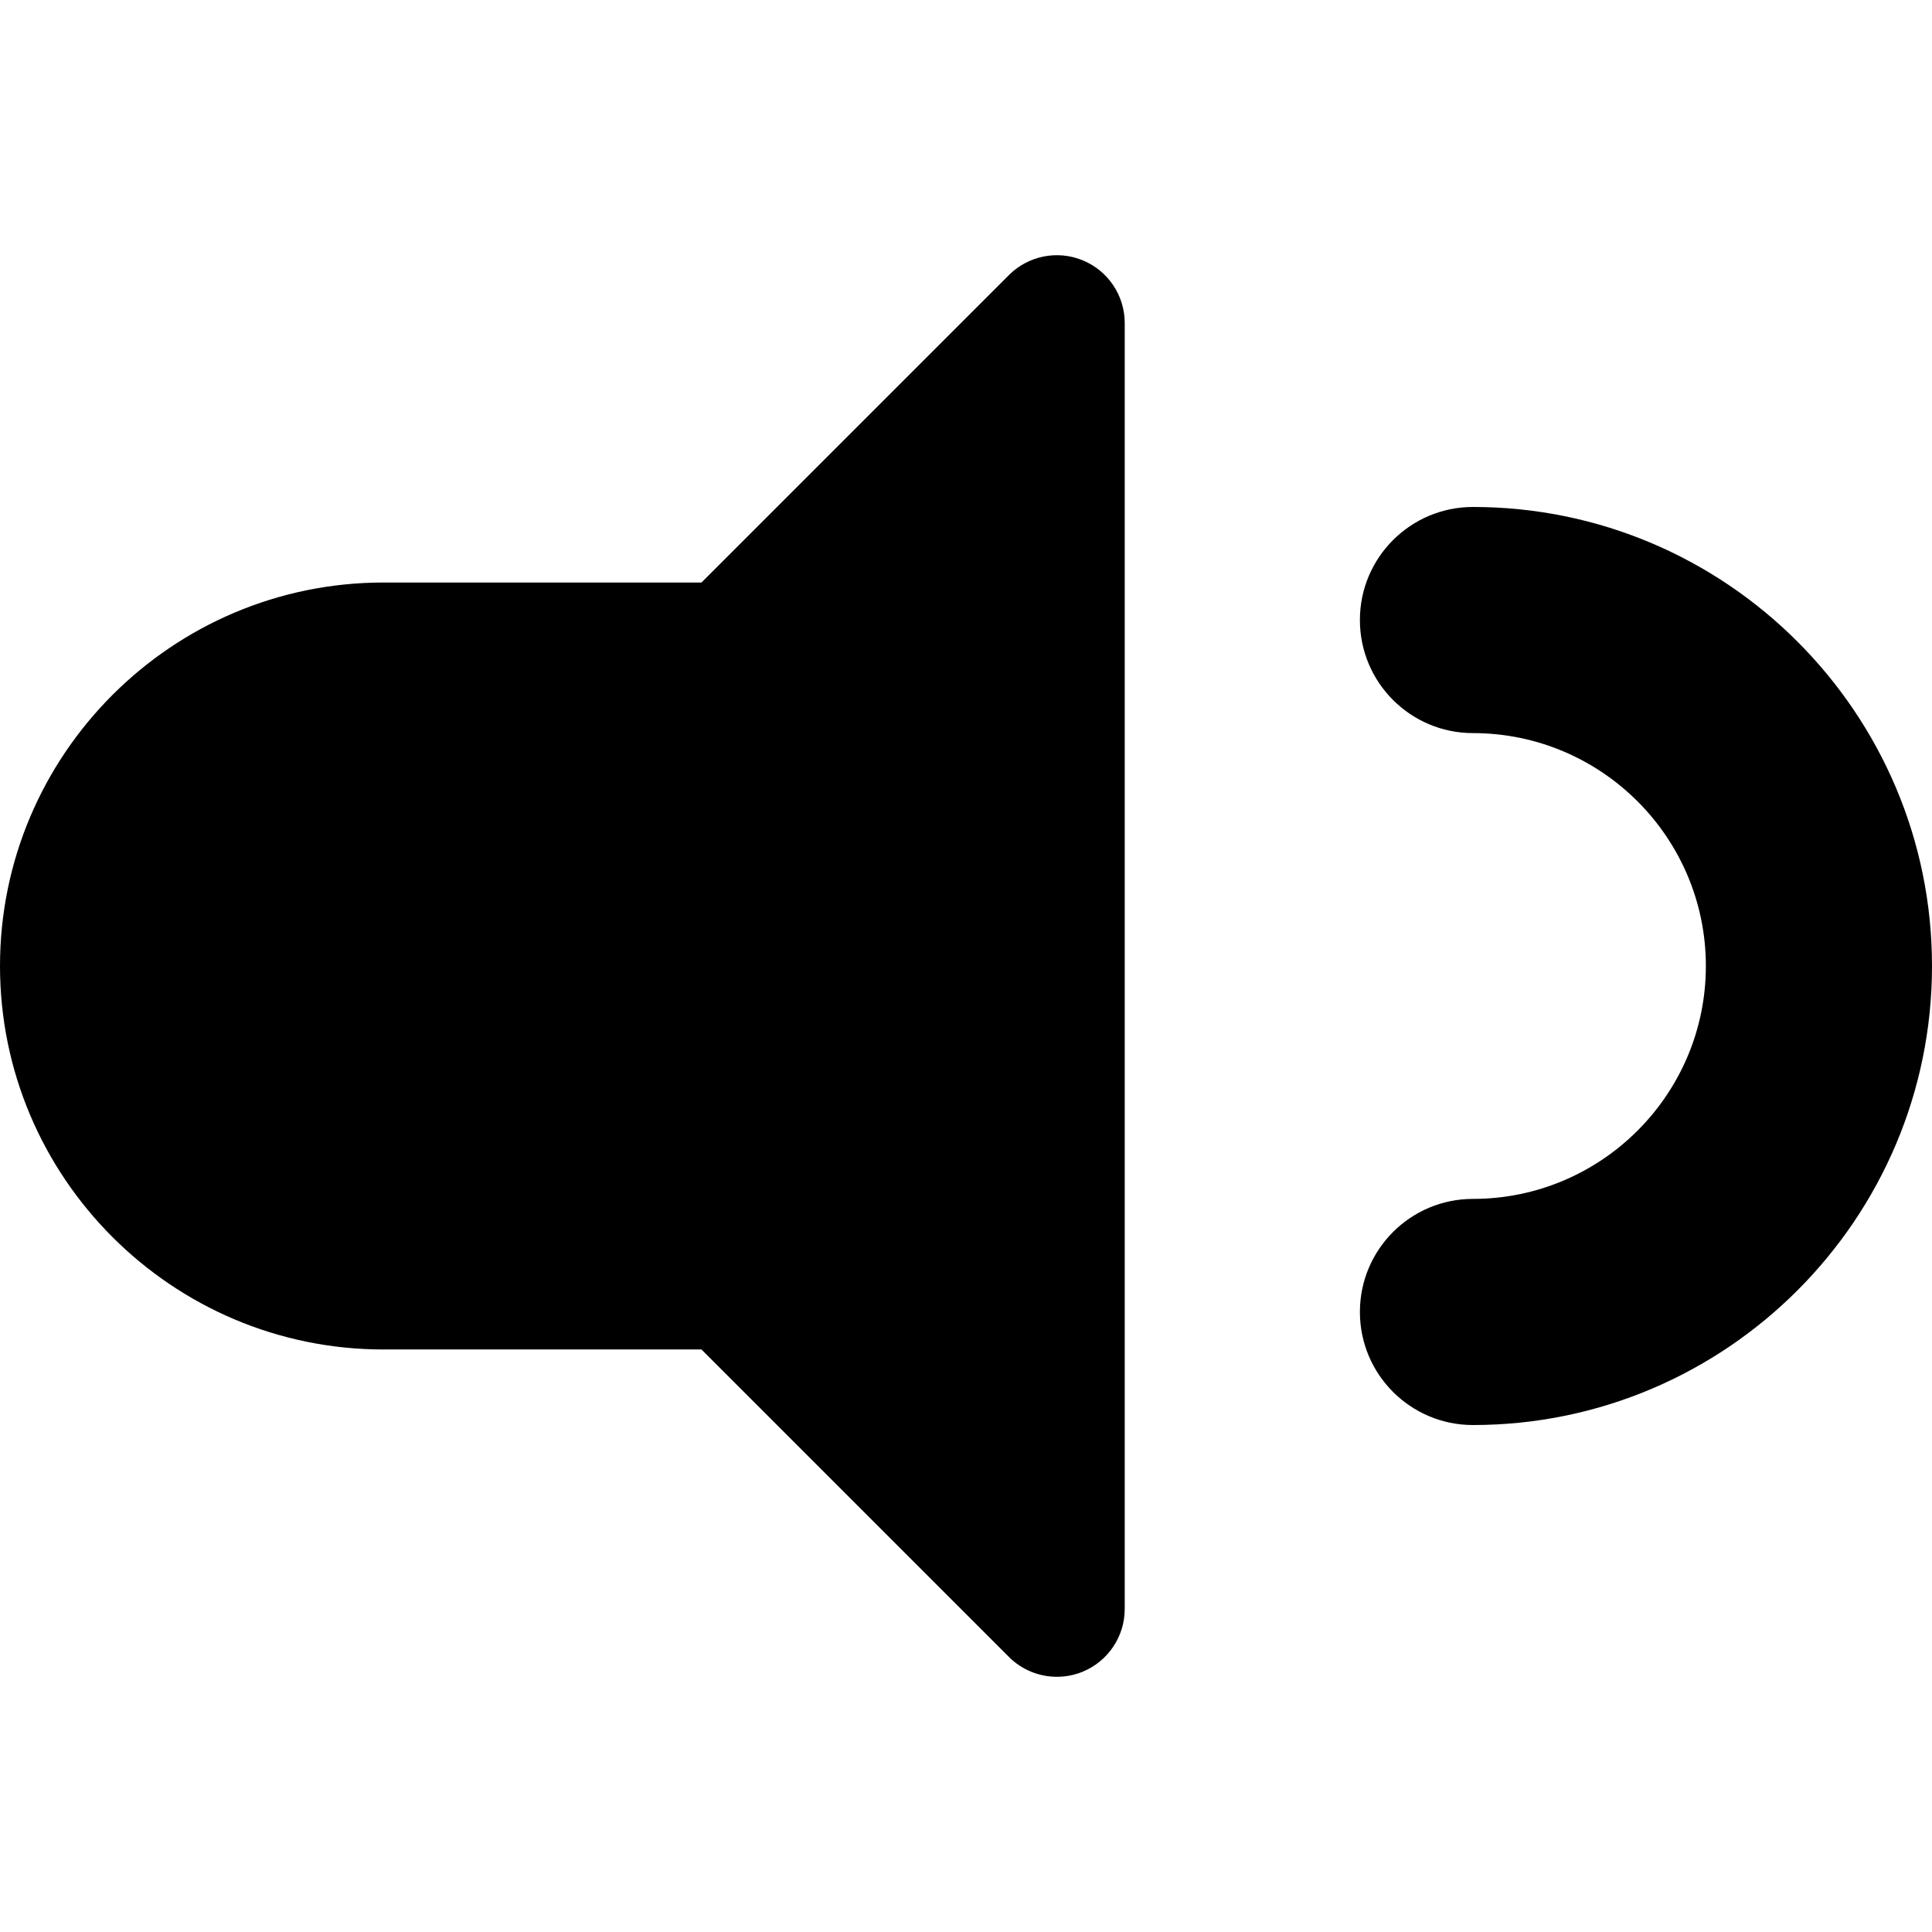
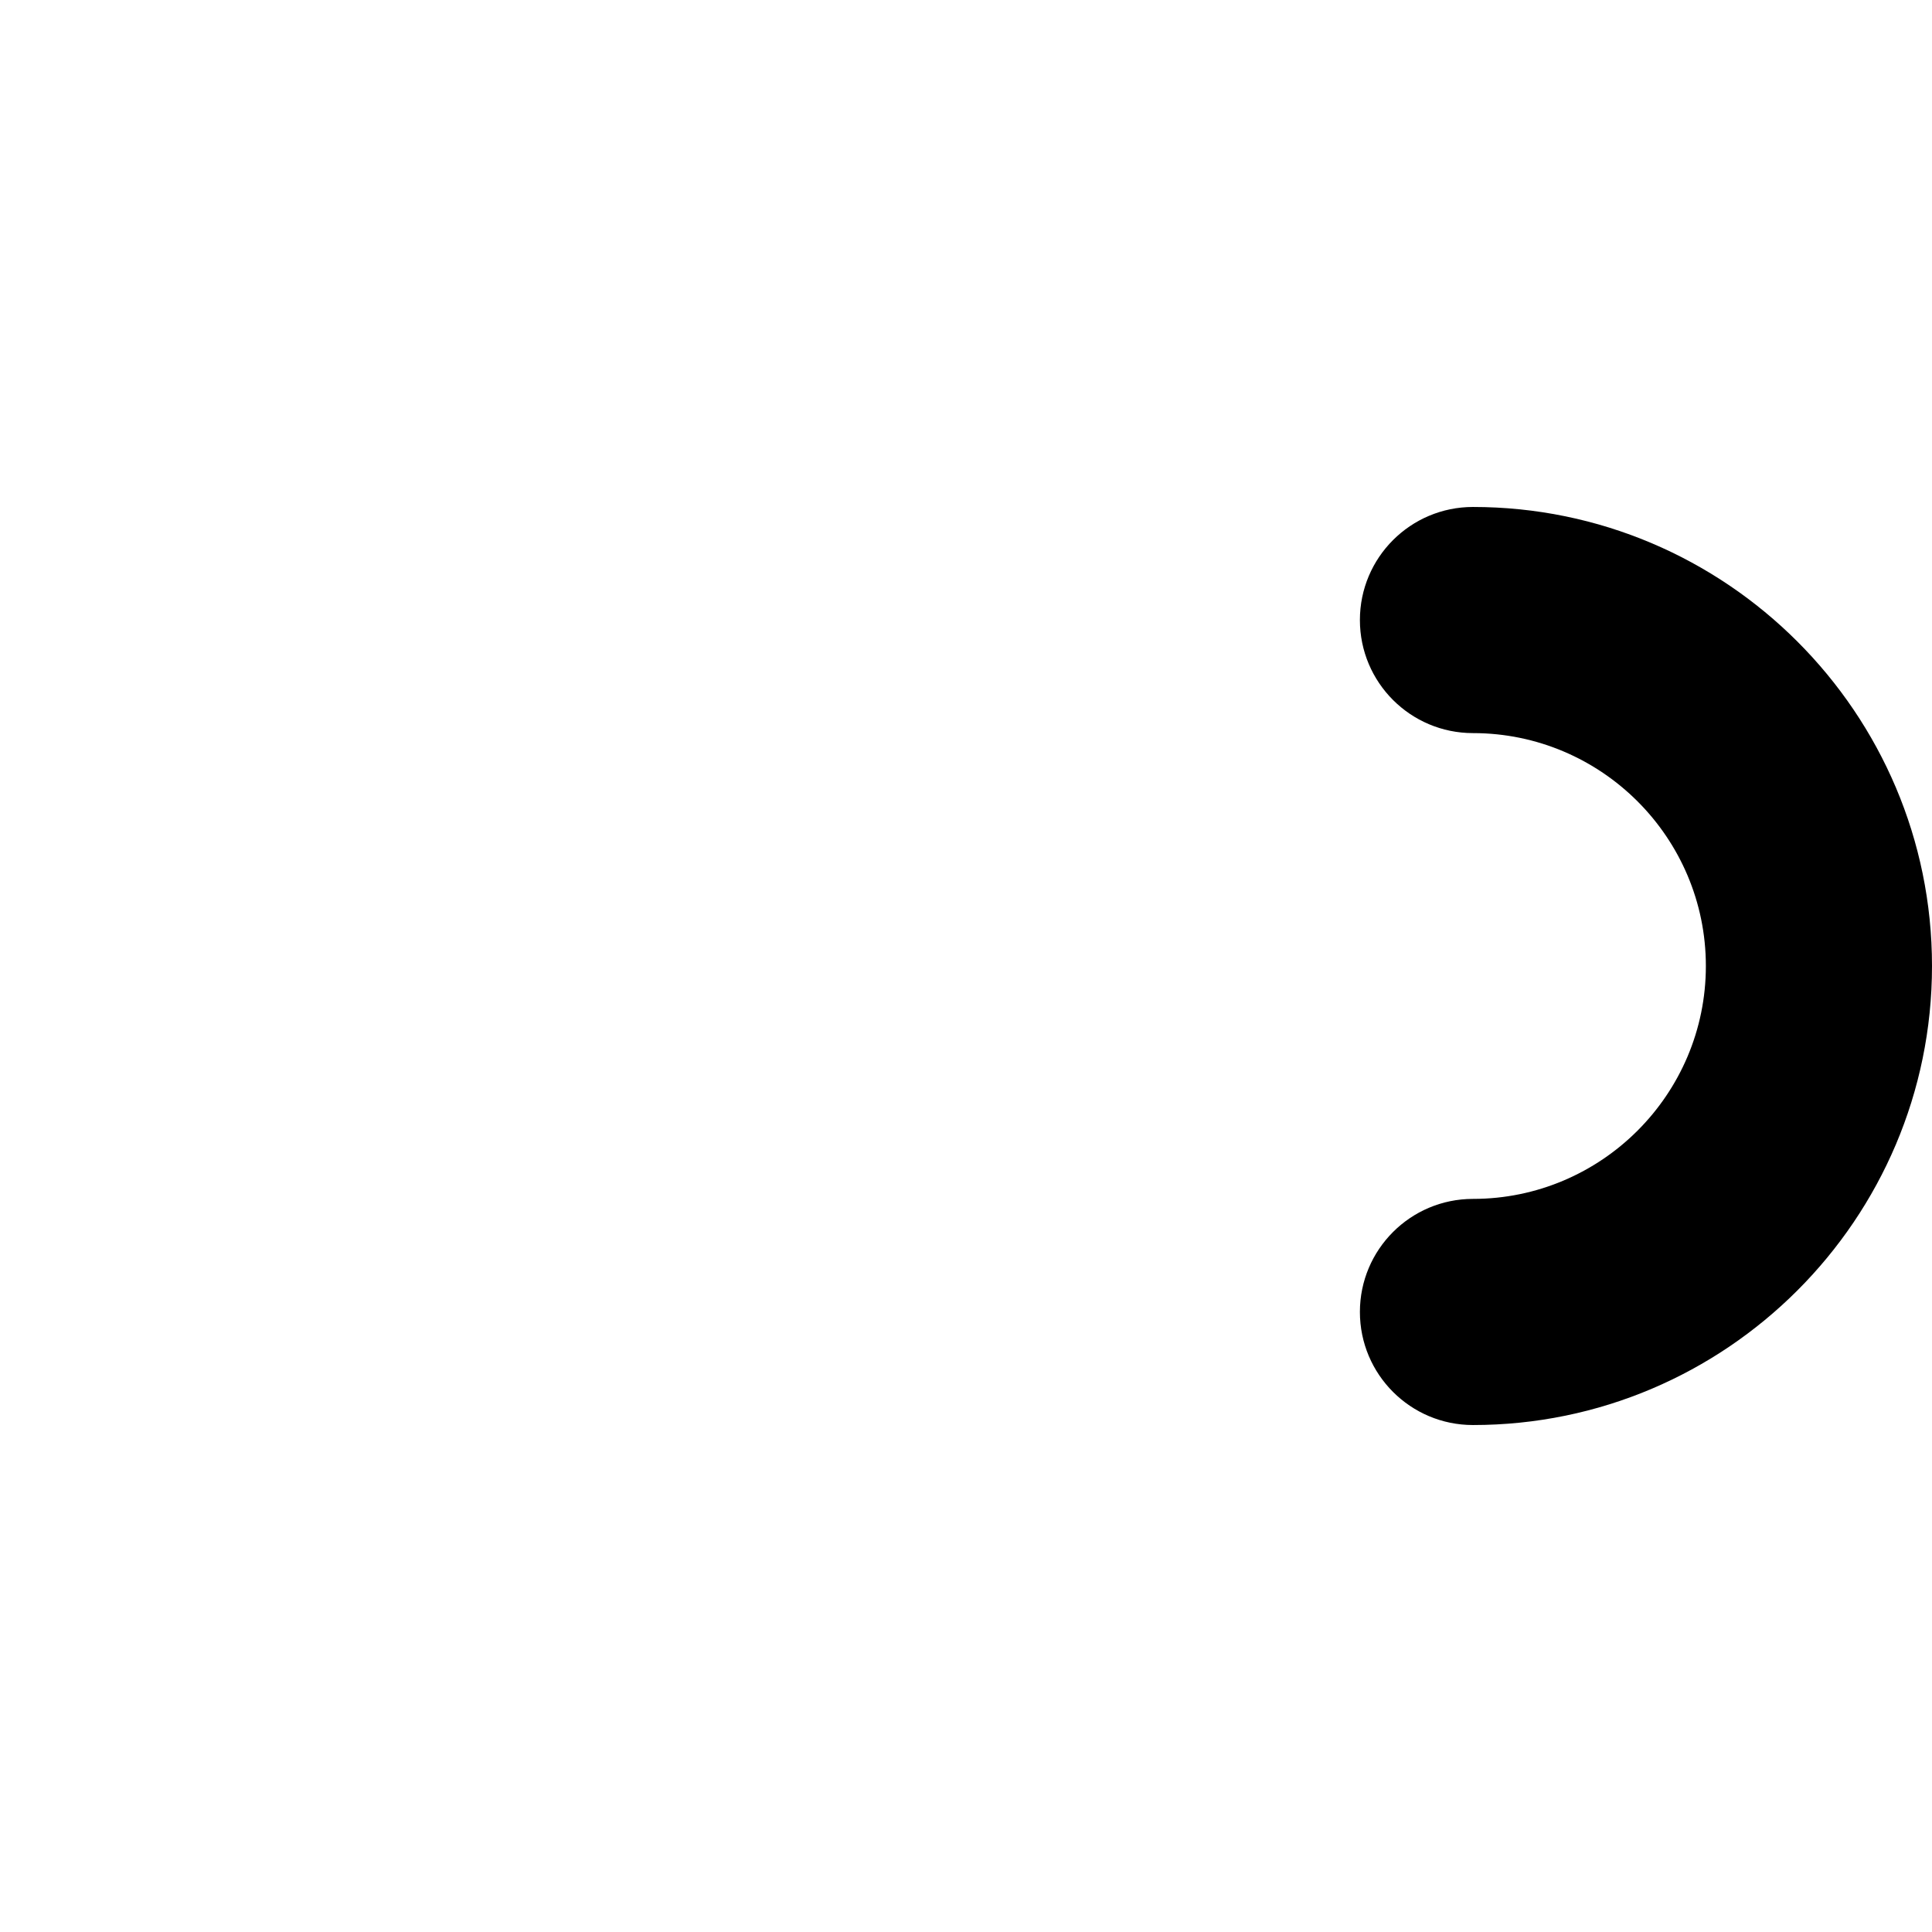
<svg xmlns="http://www.w3.org/2000/svg" fill="#000000" height="800px" width="800px" version="1.1" id="Layer_1" viewBox="0 0 427.184 427.184" xml:space="preserve">
  <g>
    <g>
      <g>
-         <path d="M239.428,57.57c-5.606-2.322-12.057-1.038-16.347,3.252l-67.979,67.979h-70.31C38.038,128.801,0,166.838,0,213.592     c0,46.754,38.038,84.792,84.792,84.792h70.31l67.979,67.979c2.87,2.87,6.706,4.394,10.61,4.394c1.932,0,3.881-0.374,5.737-1.142     c5.605-2.322,9.26-7.792,9.26-13.858V71.428C248.688,65.361,245.033,59.891,239.428,57.57z" />
        <path d="M325.688,112.096c-13.807,0-25,11.193-25,25s11.193,25,25,25c28.395,0,51.496,23.101,51.496,51.496     c0,28.395-23.101,51.496-51.496,51.496c-13.807,0-25,11.193-25,25s11.193,25,25,25c55.965,0,101.496-45.531,101.496-101.496     C427.184,157.627,381.653,112.096,325.688,112.096z" />
      </g>
    </g>
  </g>
</svg>